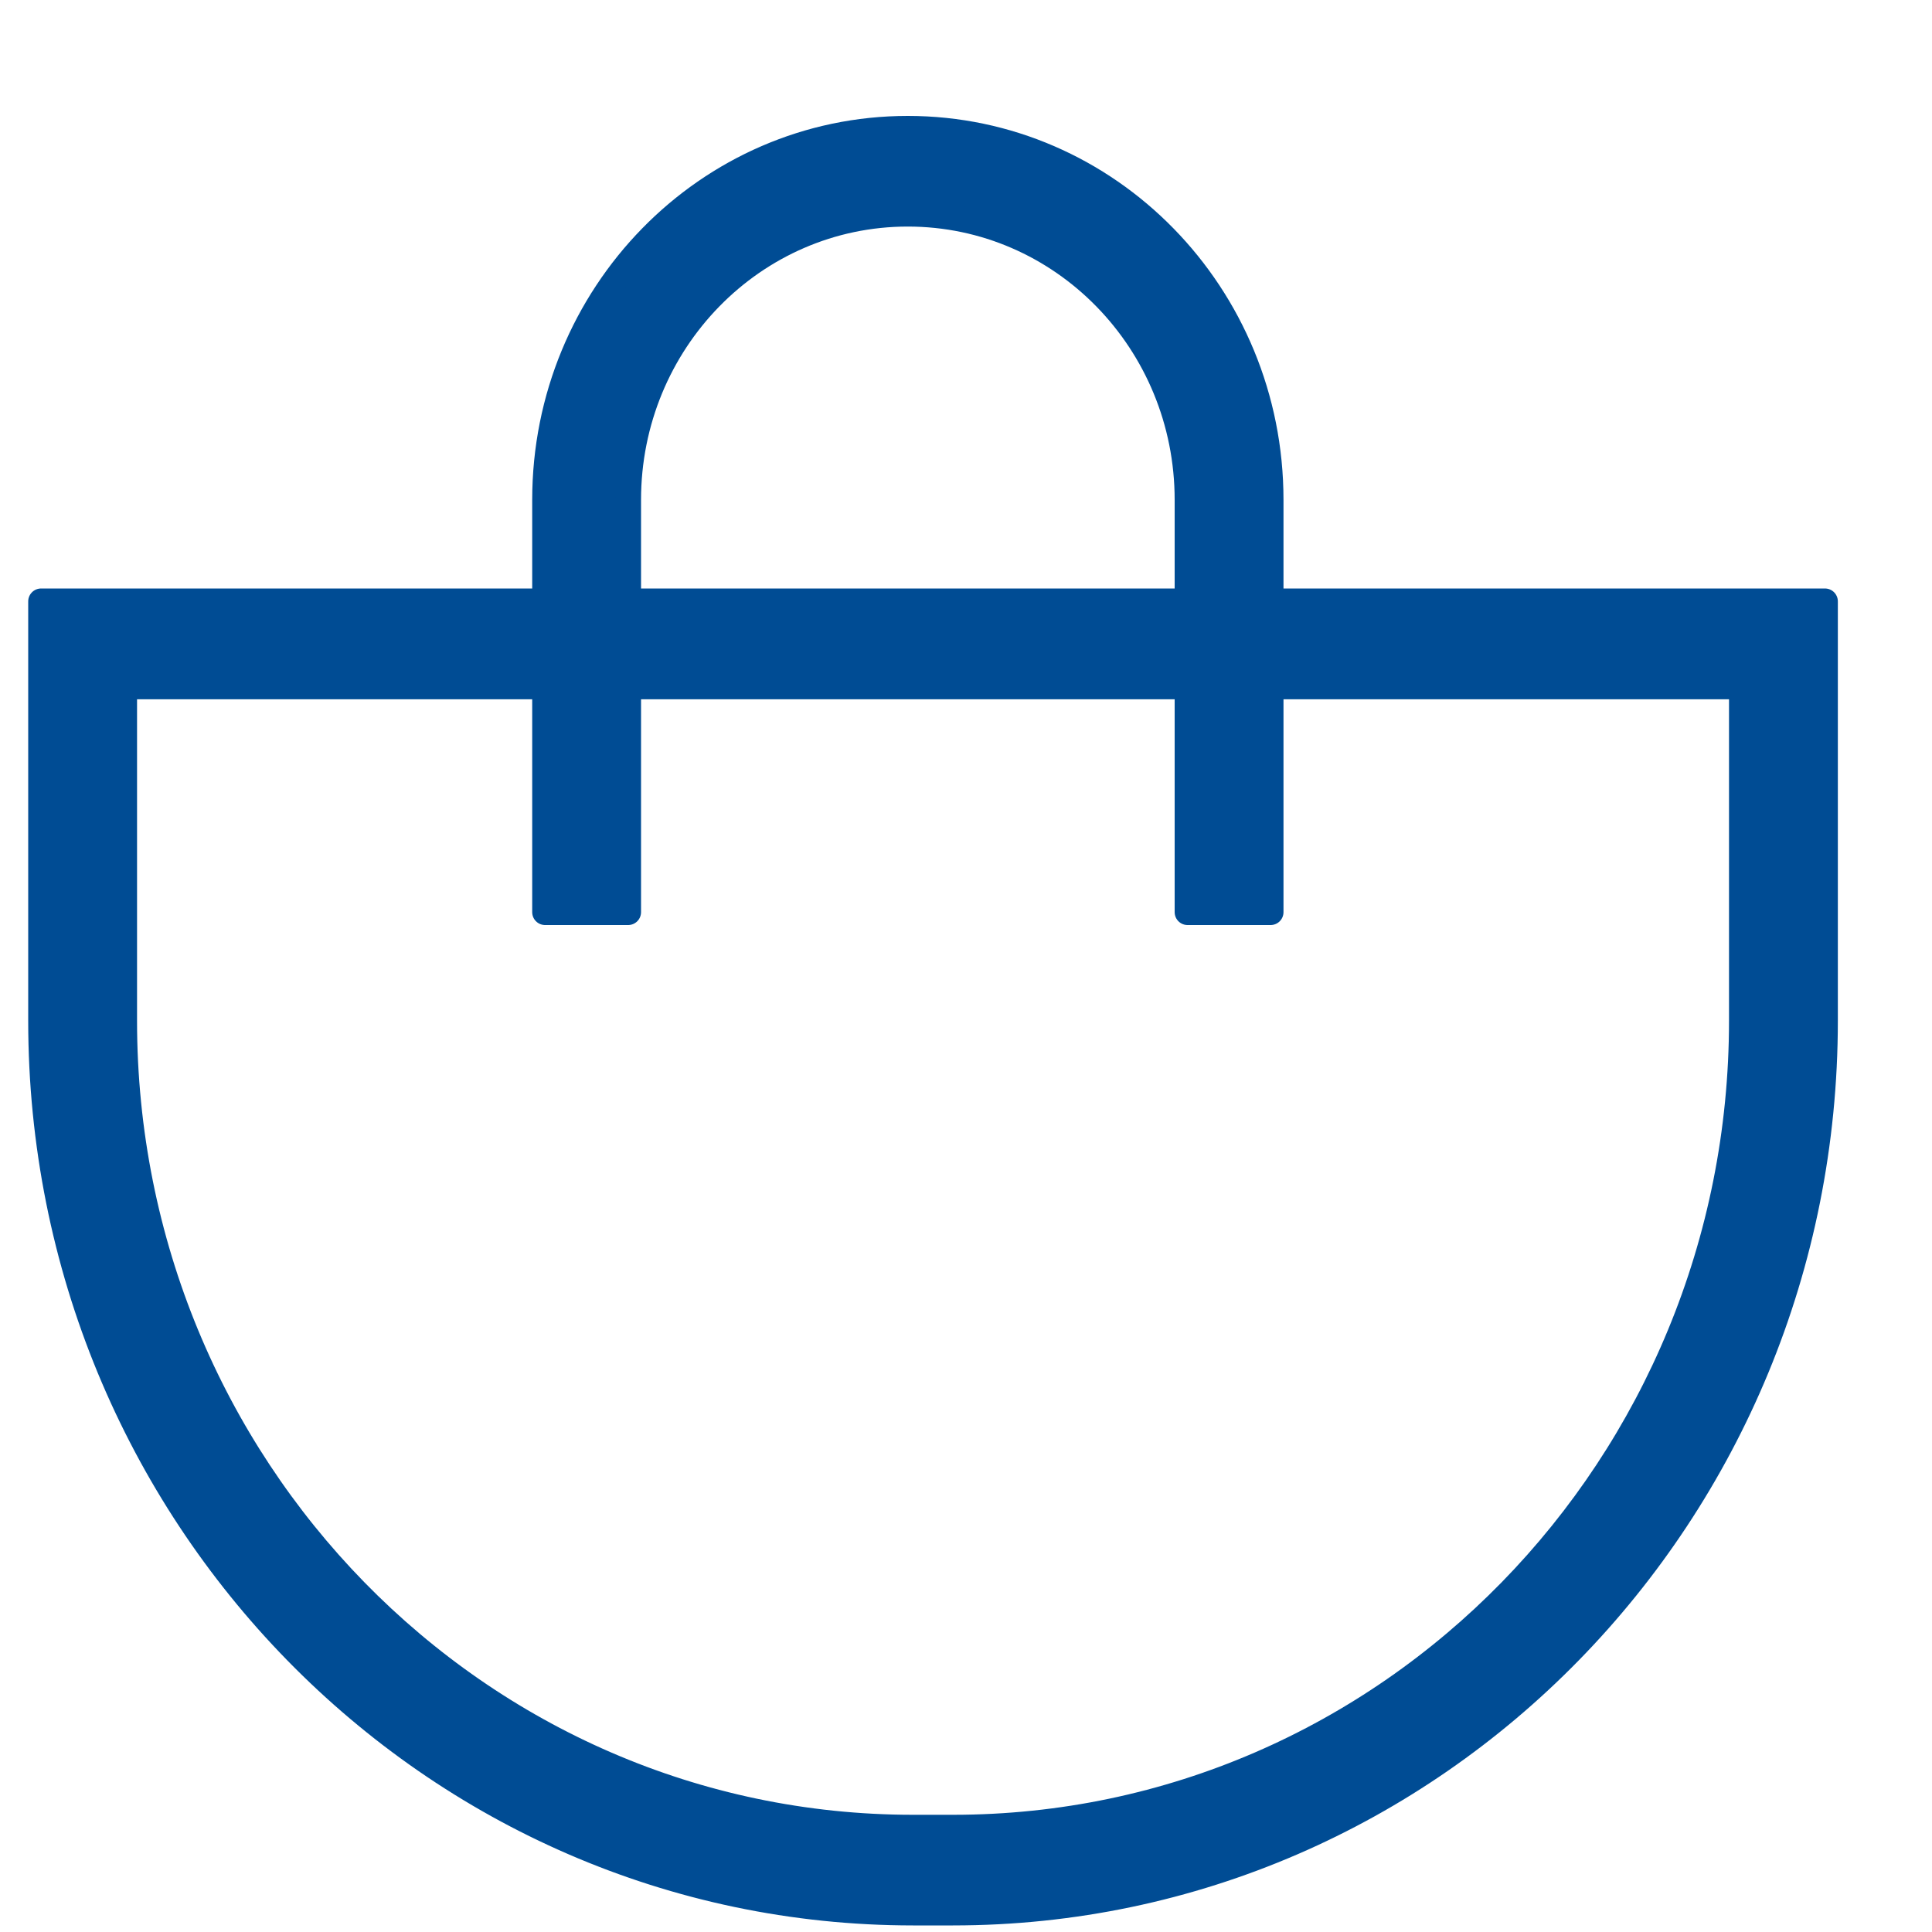
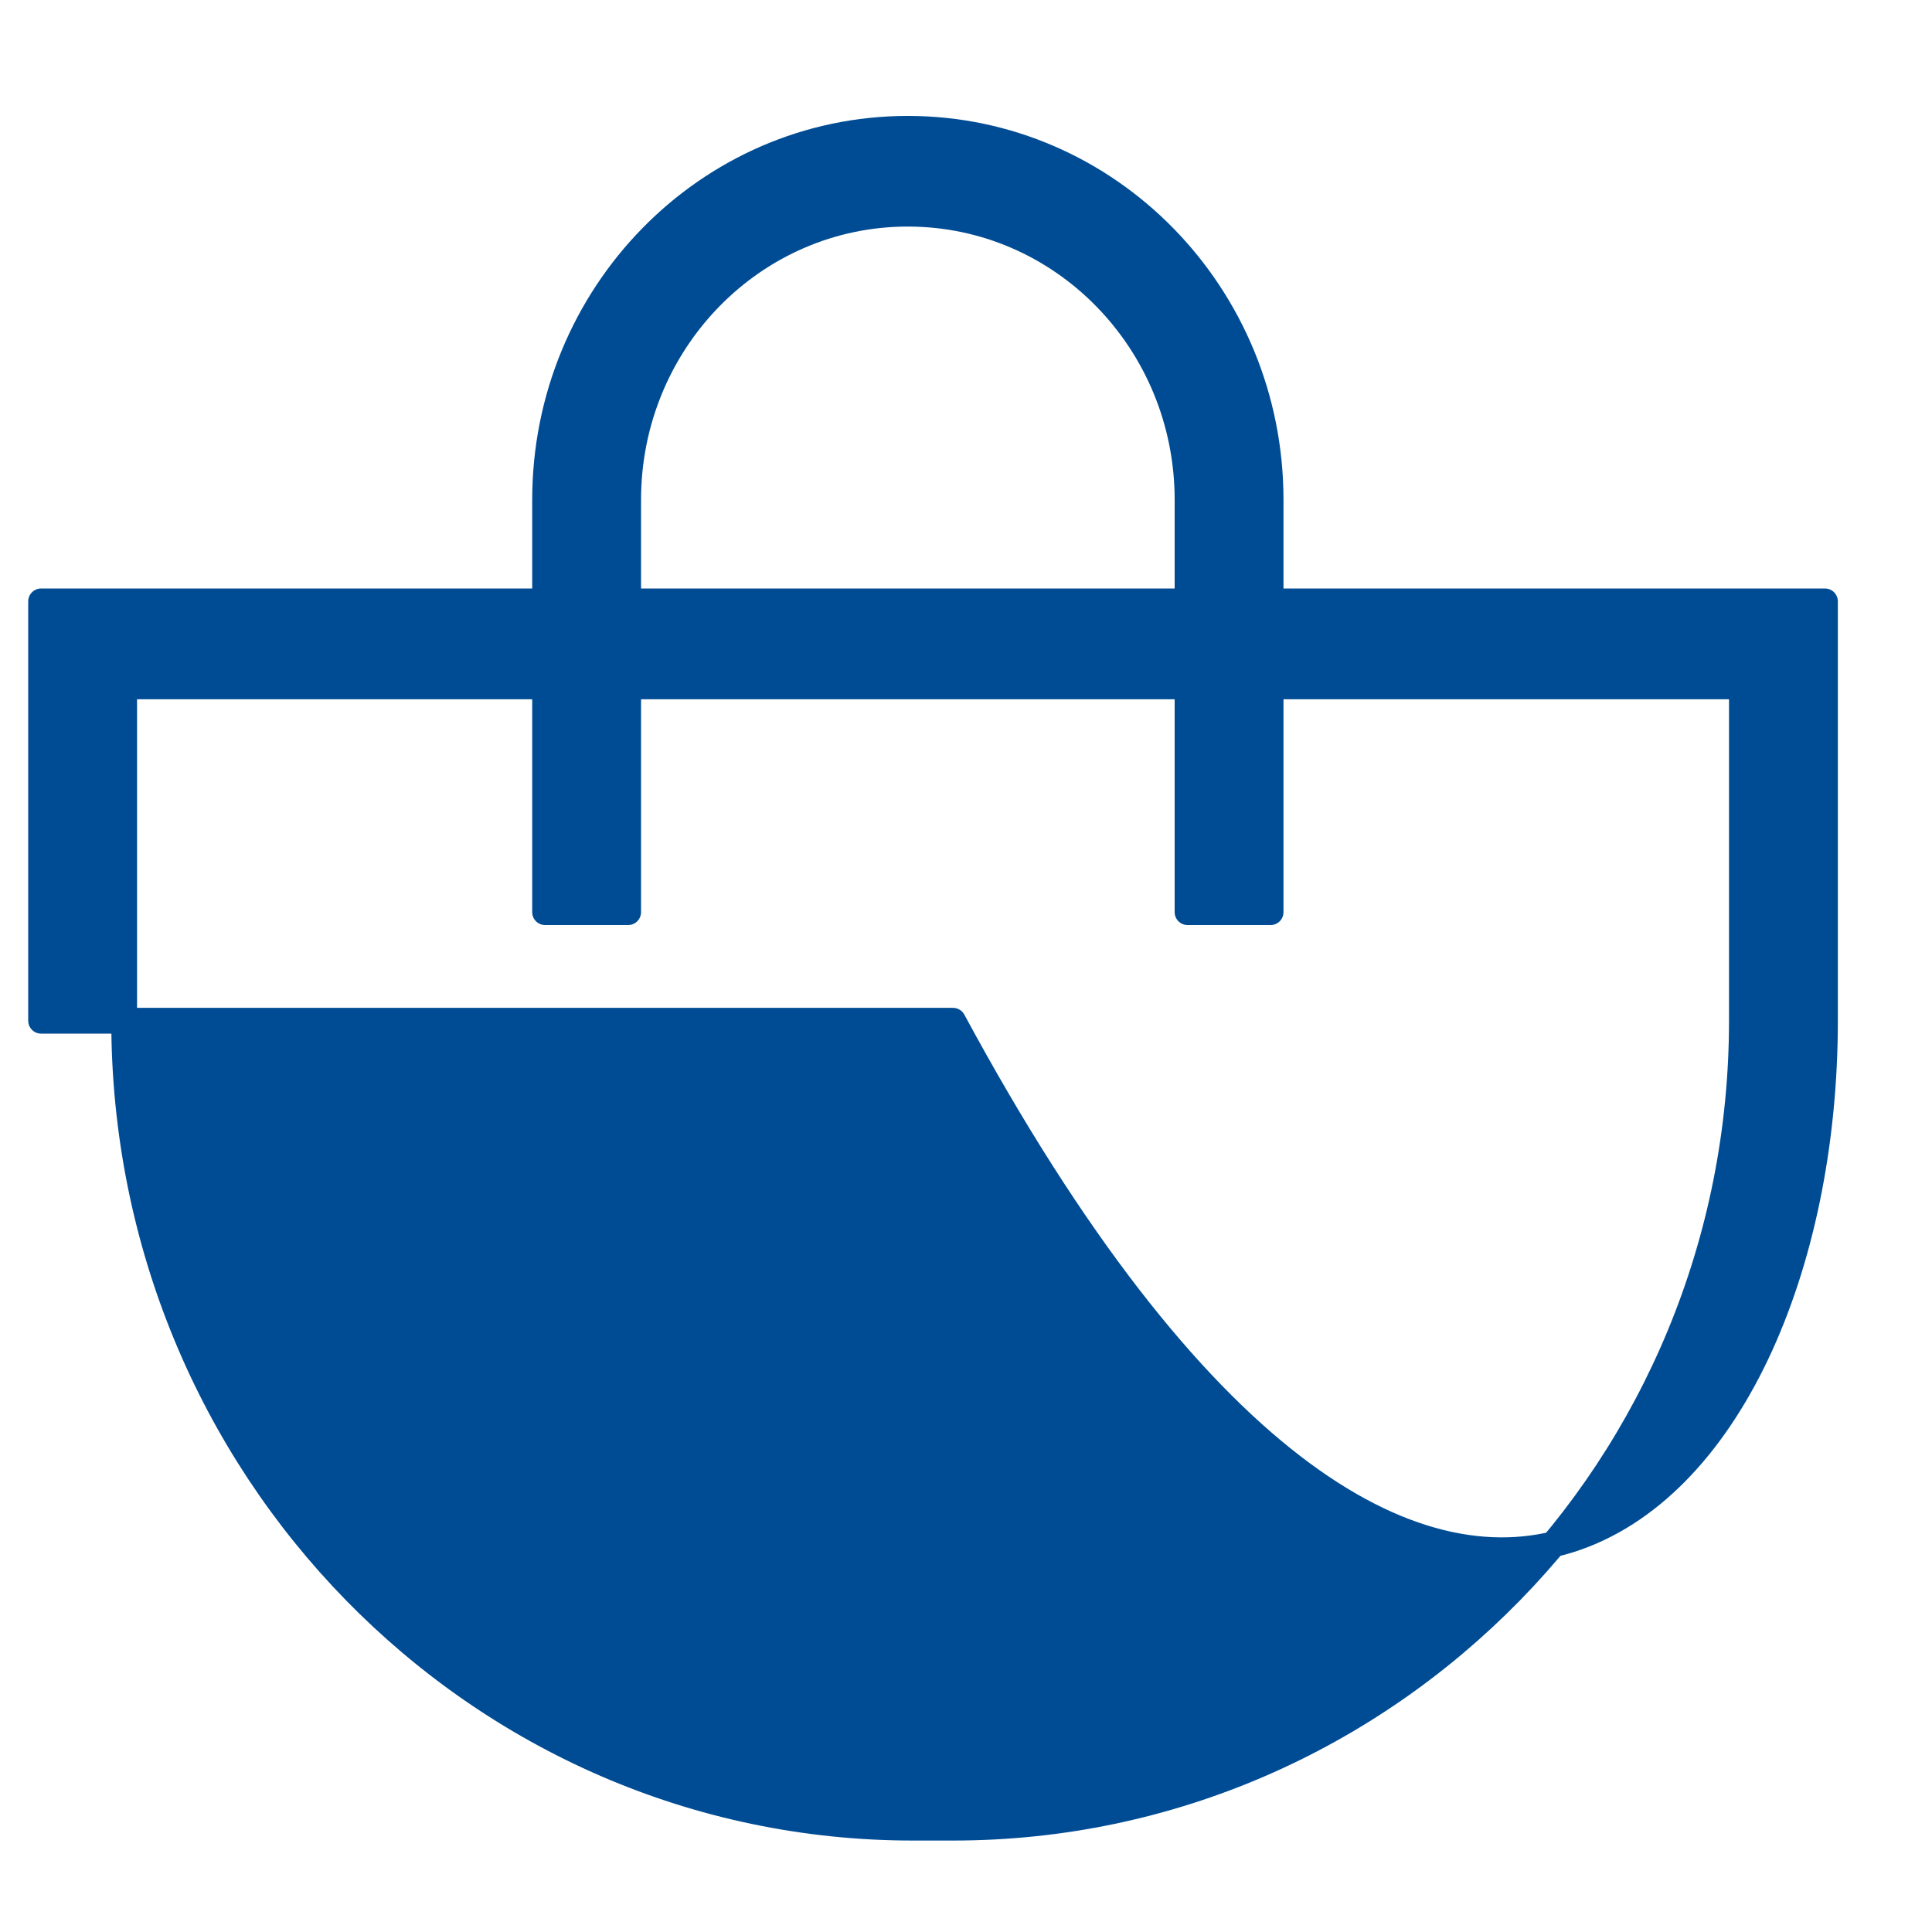
<svg xmlns="http://www.w3.org/2000/svg" width="15" height="15" viewBox="0 0 15 15" fill="none">
-   <path fill-rule="evenodd" clip-rule="evenodd" d="M7.048 1.659C5.849 1.659 4.877 2.654 4.877 3.881V4.669H9.22V3.881C9.22 2.654 8.248 1.659 7.048 1.659ZM9.865 4.669V3.881C9.865 2.29 8.604 1 7.048 1C5.493 1 4.232 2.29 4.232 3.881V4.669H0.319V7.925C0.319 11.749 3.35 14.849 7.089 14.849H7.399C11.138 14.849 14.169 11.749 14.169 7.925V4.669H9.865ZM9.22 5.329V7.082H9.865V5.329H13.524V7.925C13.524 11.385 10.782 14.19 7.399 14.19H7.089C3.706 14.19 0.964 11.385 0.964 7.925V5.329H4.232V7.082H4.877V5.329H9.22Z" fill="#004C94" stroke="#004C94" stroke-width="0.2" stroke-linecap="round" stroke-linejoin="round" />
+   <path fill-rule="evenodd" clip-rule="evenodd" d="M7.048 1.659C5.849 1.659 4.877 2.654 4.877 3.881V4.669H9.22V3.881C9.22 2.654 8.248 1.659 7.048 1.659ZM9.865 4.669V3.881C9.865 2.29 8.604 1 7.048 1C5.493 1 4.232 2.29 4.232 3.881V4.669H0.319V7.925H7.399C11.138 14.849 14.169 11.749 14.169 7.925V4.669H9.865ZM9.22 5.329V7.082H9.865V5.329H13.524V7.925C13.524 11.385 10.782 14.19 7.399 14.19H7.089C3.706 14.19 0.964 11.385 0.964 7.925V5.329H4.232V7.082H4.877V5.329H9.22Z" fill="#004C94" stroke="#004C94" stroke-width="0.2" stroke-linecap="round" stroke-linejoin="round" />
</svg>